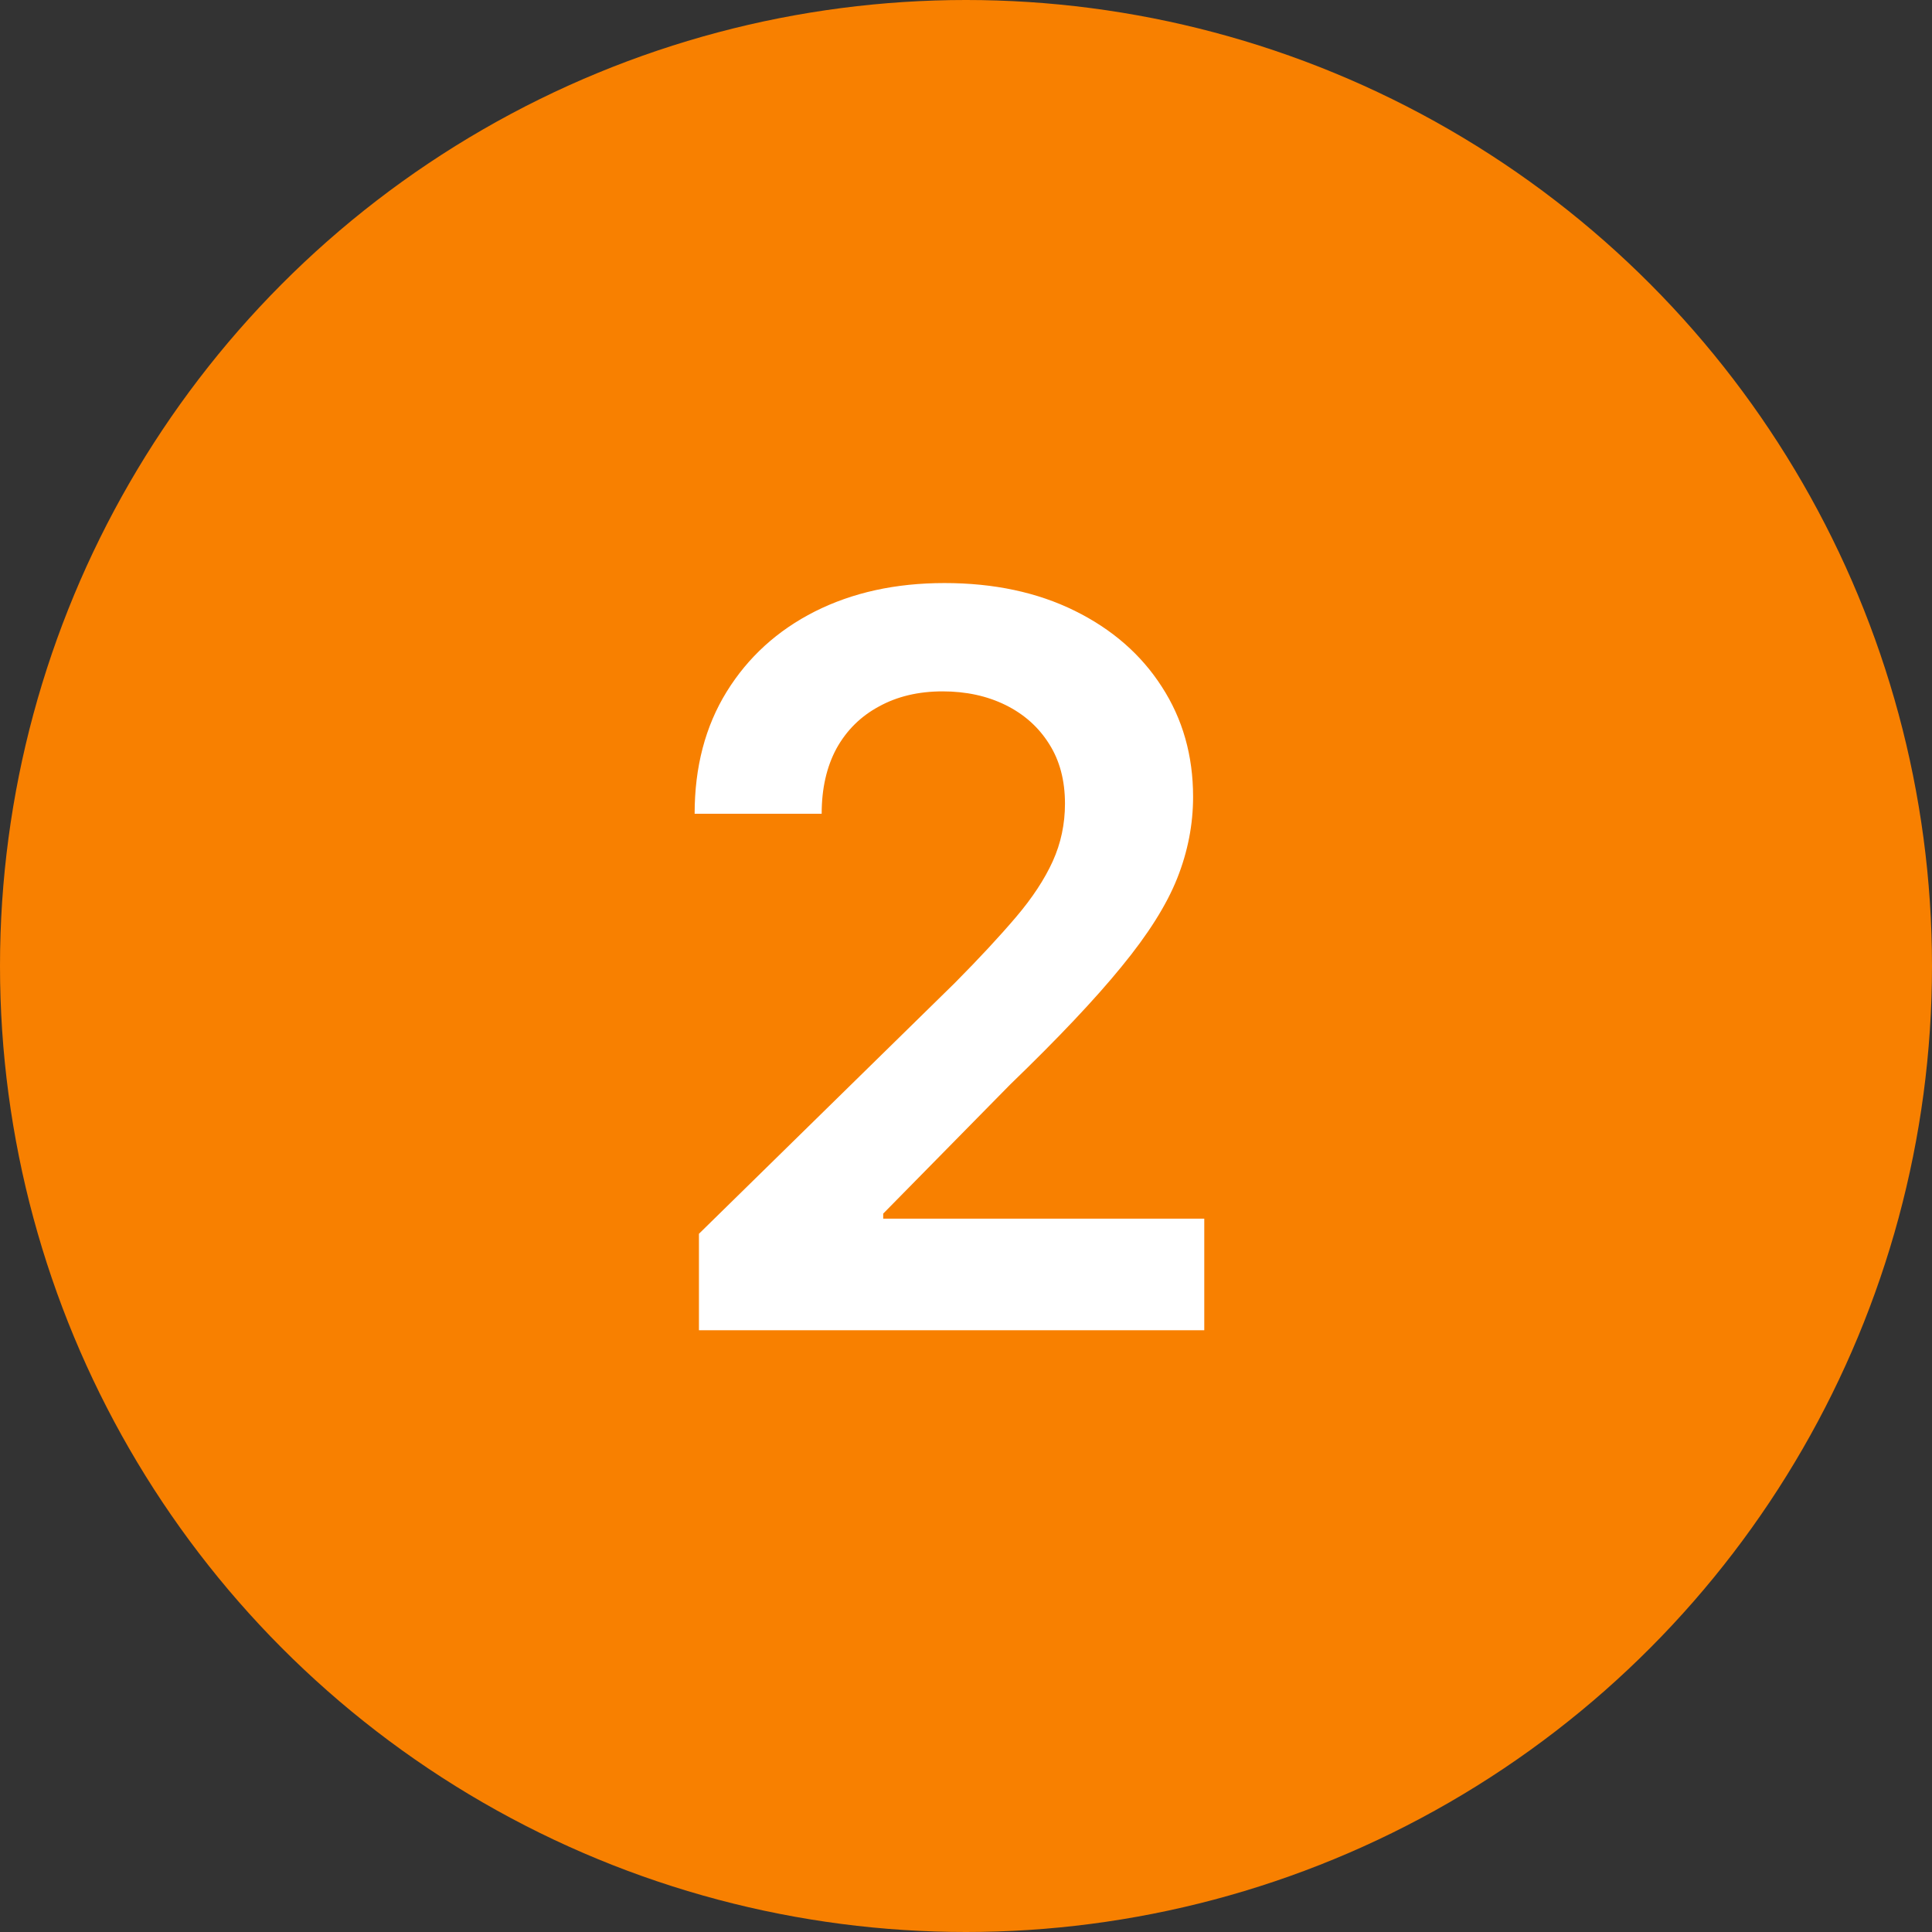
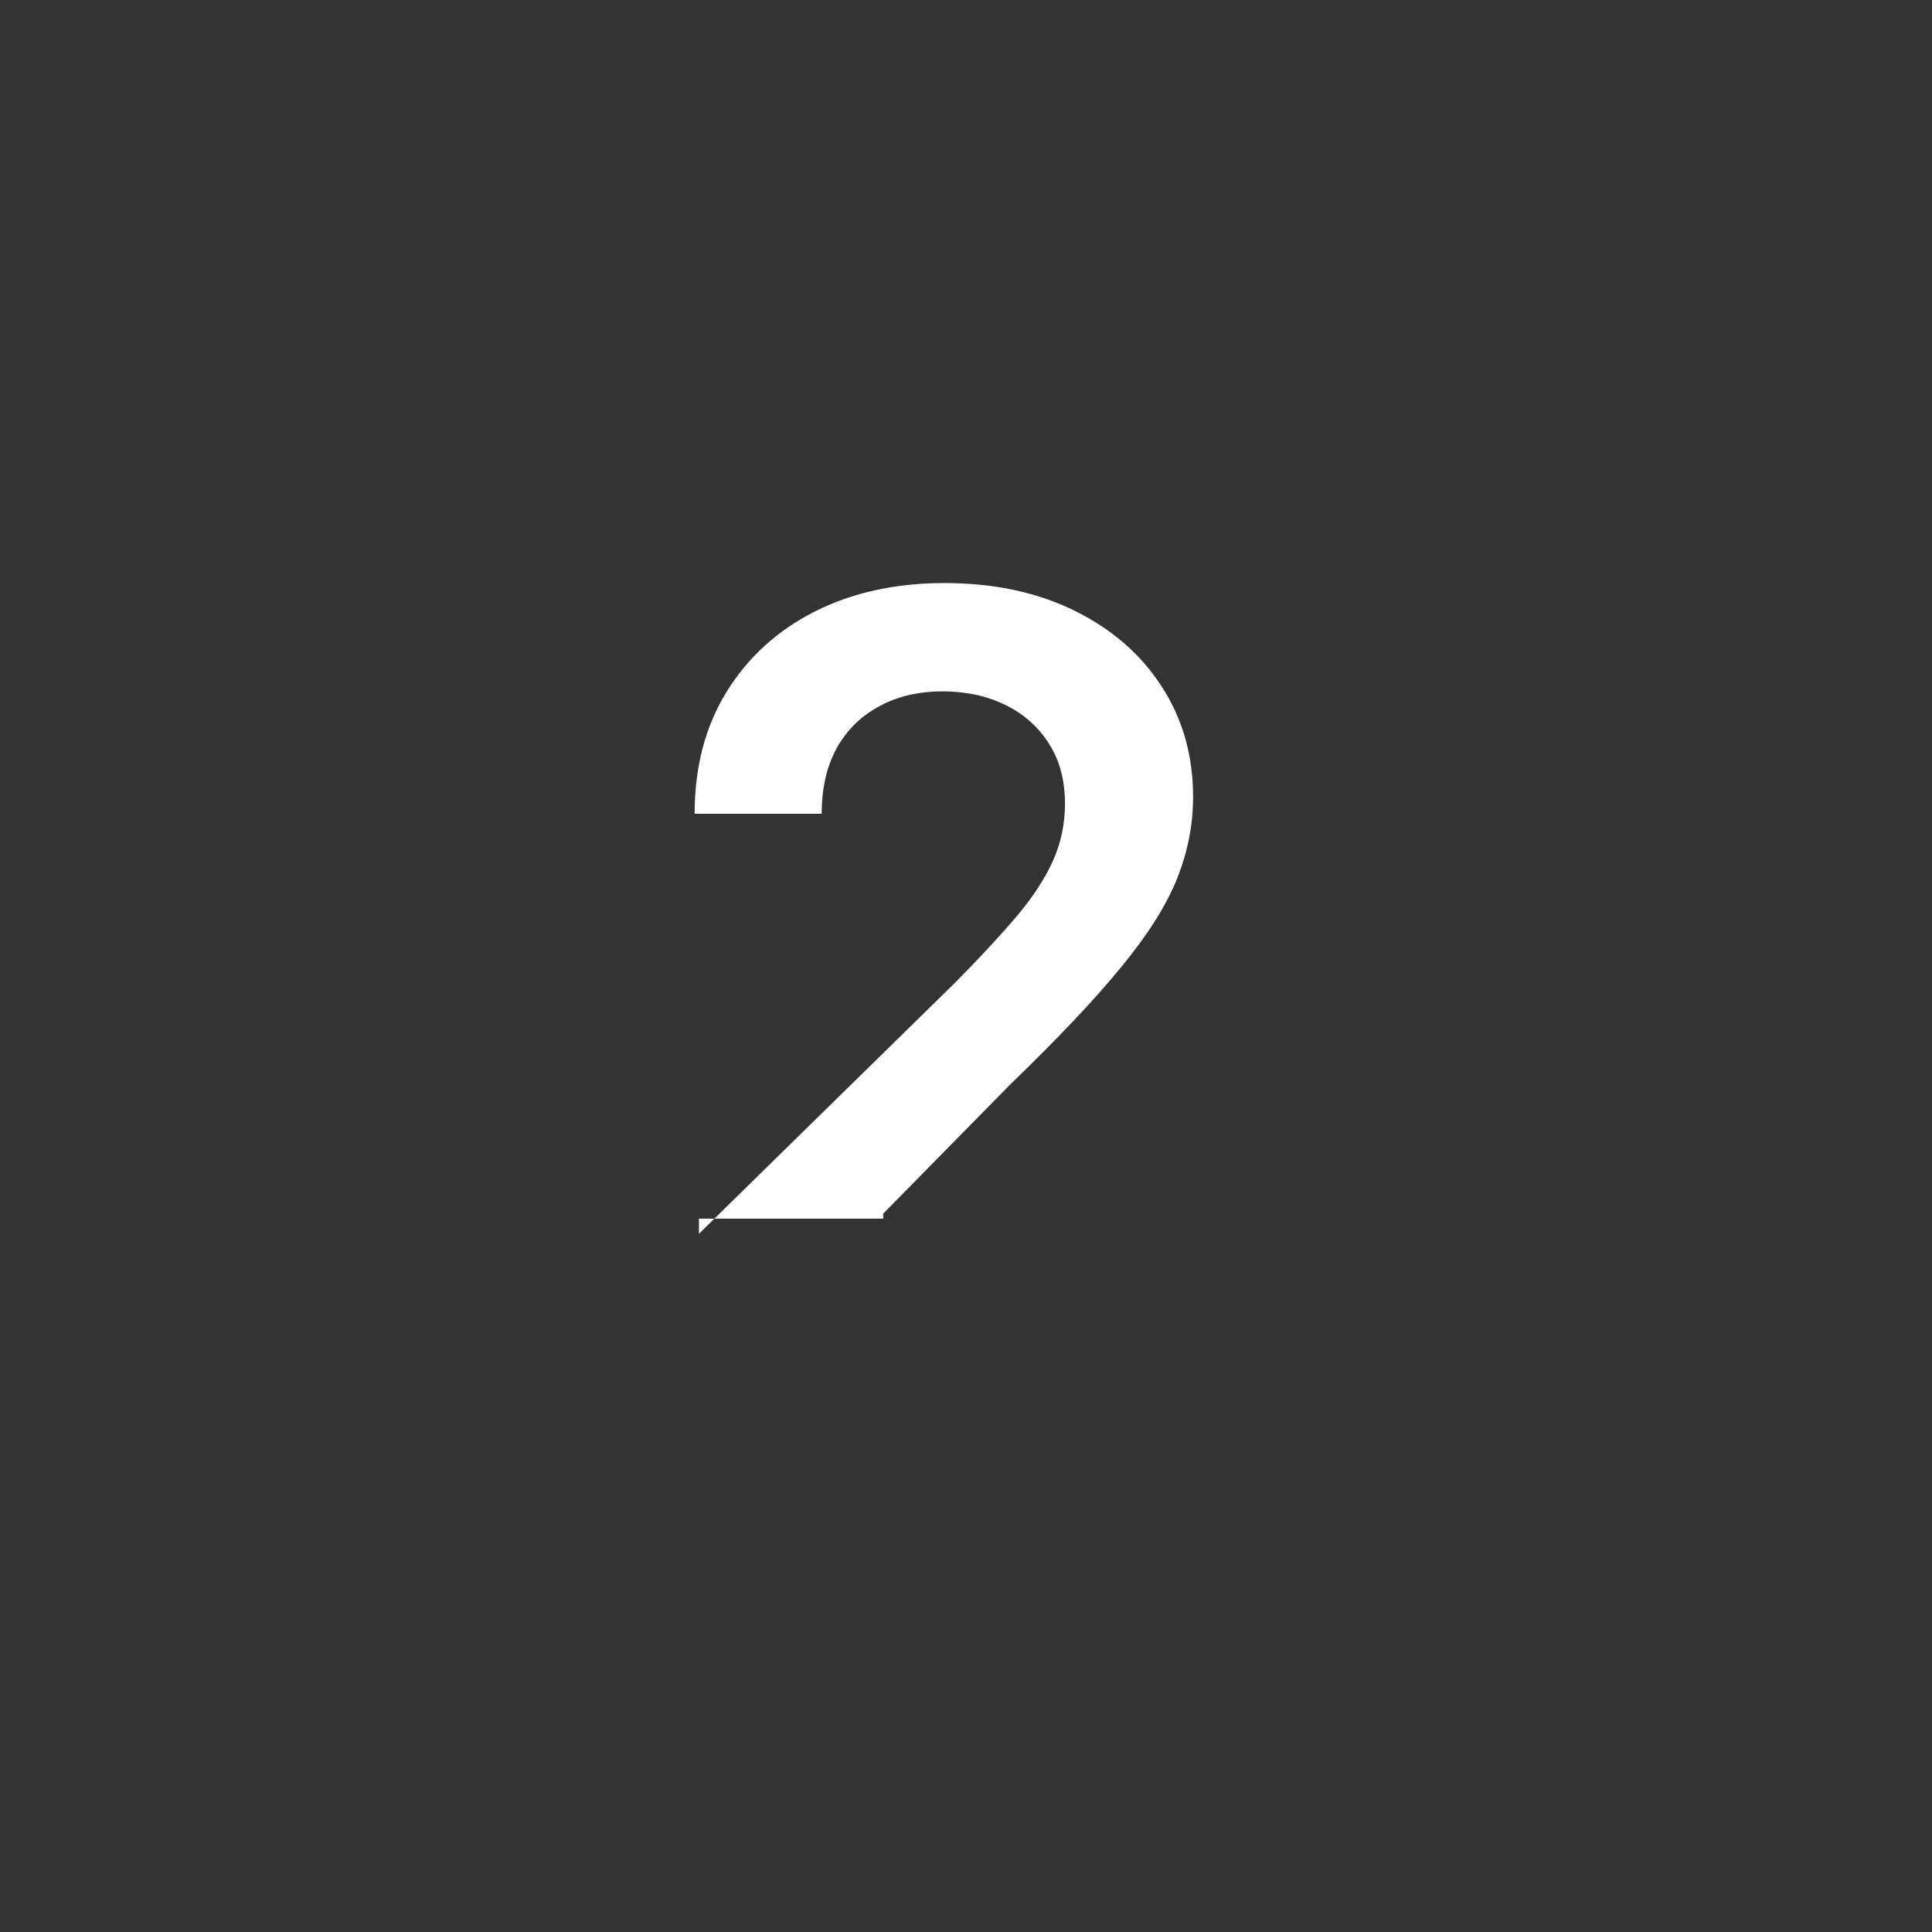
<svg xmlns="http://www.w3.org/2000/svg" width="61" height="61" viewBox="0 0 61 61" fill="none">
  <rect x="0" y="0" width="61" height="61" fill="#333333" stroke="none" />
-   <circle cx="30.5" cy="30.5" r="30.5" fill="#F88000" />
-   <path d="M22.068 42V38.955L30.148 31.034C30.921 30.254 31.564 29.561 32.08 28.954C32.595 28.349 32.981 27.761 33.239 27.193C33.496 26.625 33.625 26.019 33.625 25.375C33.625 24.64 33.458 24.011 33.125 23.489C32.792 22.958 32.333 22.549 31.75 22.261C31.167 21.974 30.504 21.829 29.761 21.829C28.996 21.829 28.326 21.989 27.75 22.307C27.174 22.617 26.727 23.061 26.409 23.636C26.099 24.212 25.943 24.898 25.943 25.693H21.932C21.932 24.216 22.269 22.932 22.943 21.841C23.617 20.75 24.546 19.905 25.727 19.307C26.917 18.708 28.28 18.409 29.818 18.409C31.379 18.409 32.75 18.701 33.932 19.284C35.114 19.867 36.03 20.667 36.682 21.682C37.341 22.697 37.67 23.856 37.67 25.159C37.67 26.03 37.504 26.886 37.17 27.727C36.837 28.568 36.25 29.5 35.409 30.523C34.576 31.546 33.405 32.784 31.898 34.239L27.886 38.318V38.477H38.023V42H22.068Z" fill="white" />
+   <path d="M22.068 42V38.955L30.148 31.034C30.921 30.254 31.564 29.561 32.08 28.954C32.595 28.349 32.981 27.761 33.239 27.193C33.496 26.625 33.625 26.019 33.625 25.375C33.625 24.64 33.458 24.011 33.125 23.489C32.792 22.958 32.333 22.549 31.75 22.261C31.167 21.974 30.504 21.829 29.761 21.829C28.996 21.829 28.326 21.989 27.75 22.307C27.174 22.617 26.727 23.061 26.409 23.636C26.099 24.212 25.943 24.898 25.943 25.693H21.932C21.932 24.216 22.269 22.932 22.943 21.841C23.617 20.75 24.546 19.905 25.727 19.307C26.917 18.708 28.28 18.409 29.818 18.409C31.379 18.409 32.75 18.701 33.932 19.284C35.114 19.867 36.03 20.667 36.682 21.682C37.341 22.697 37.67 23.856 37.67 25.159C37.67 26.03 37.504 26.886 37.17 27.727C36.837 28.568 36.25 29.5 35.409 30.523C34.576 31.546 33.405 32.784 31.898 34.239L27.886 38.318V38.477H38.023H22.068Z" fill="white" />
</svg>